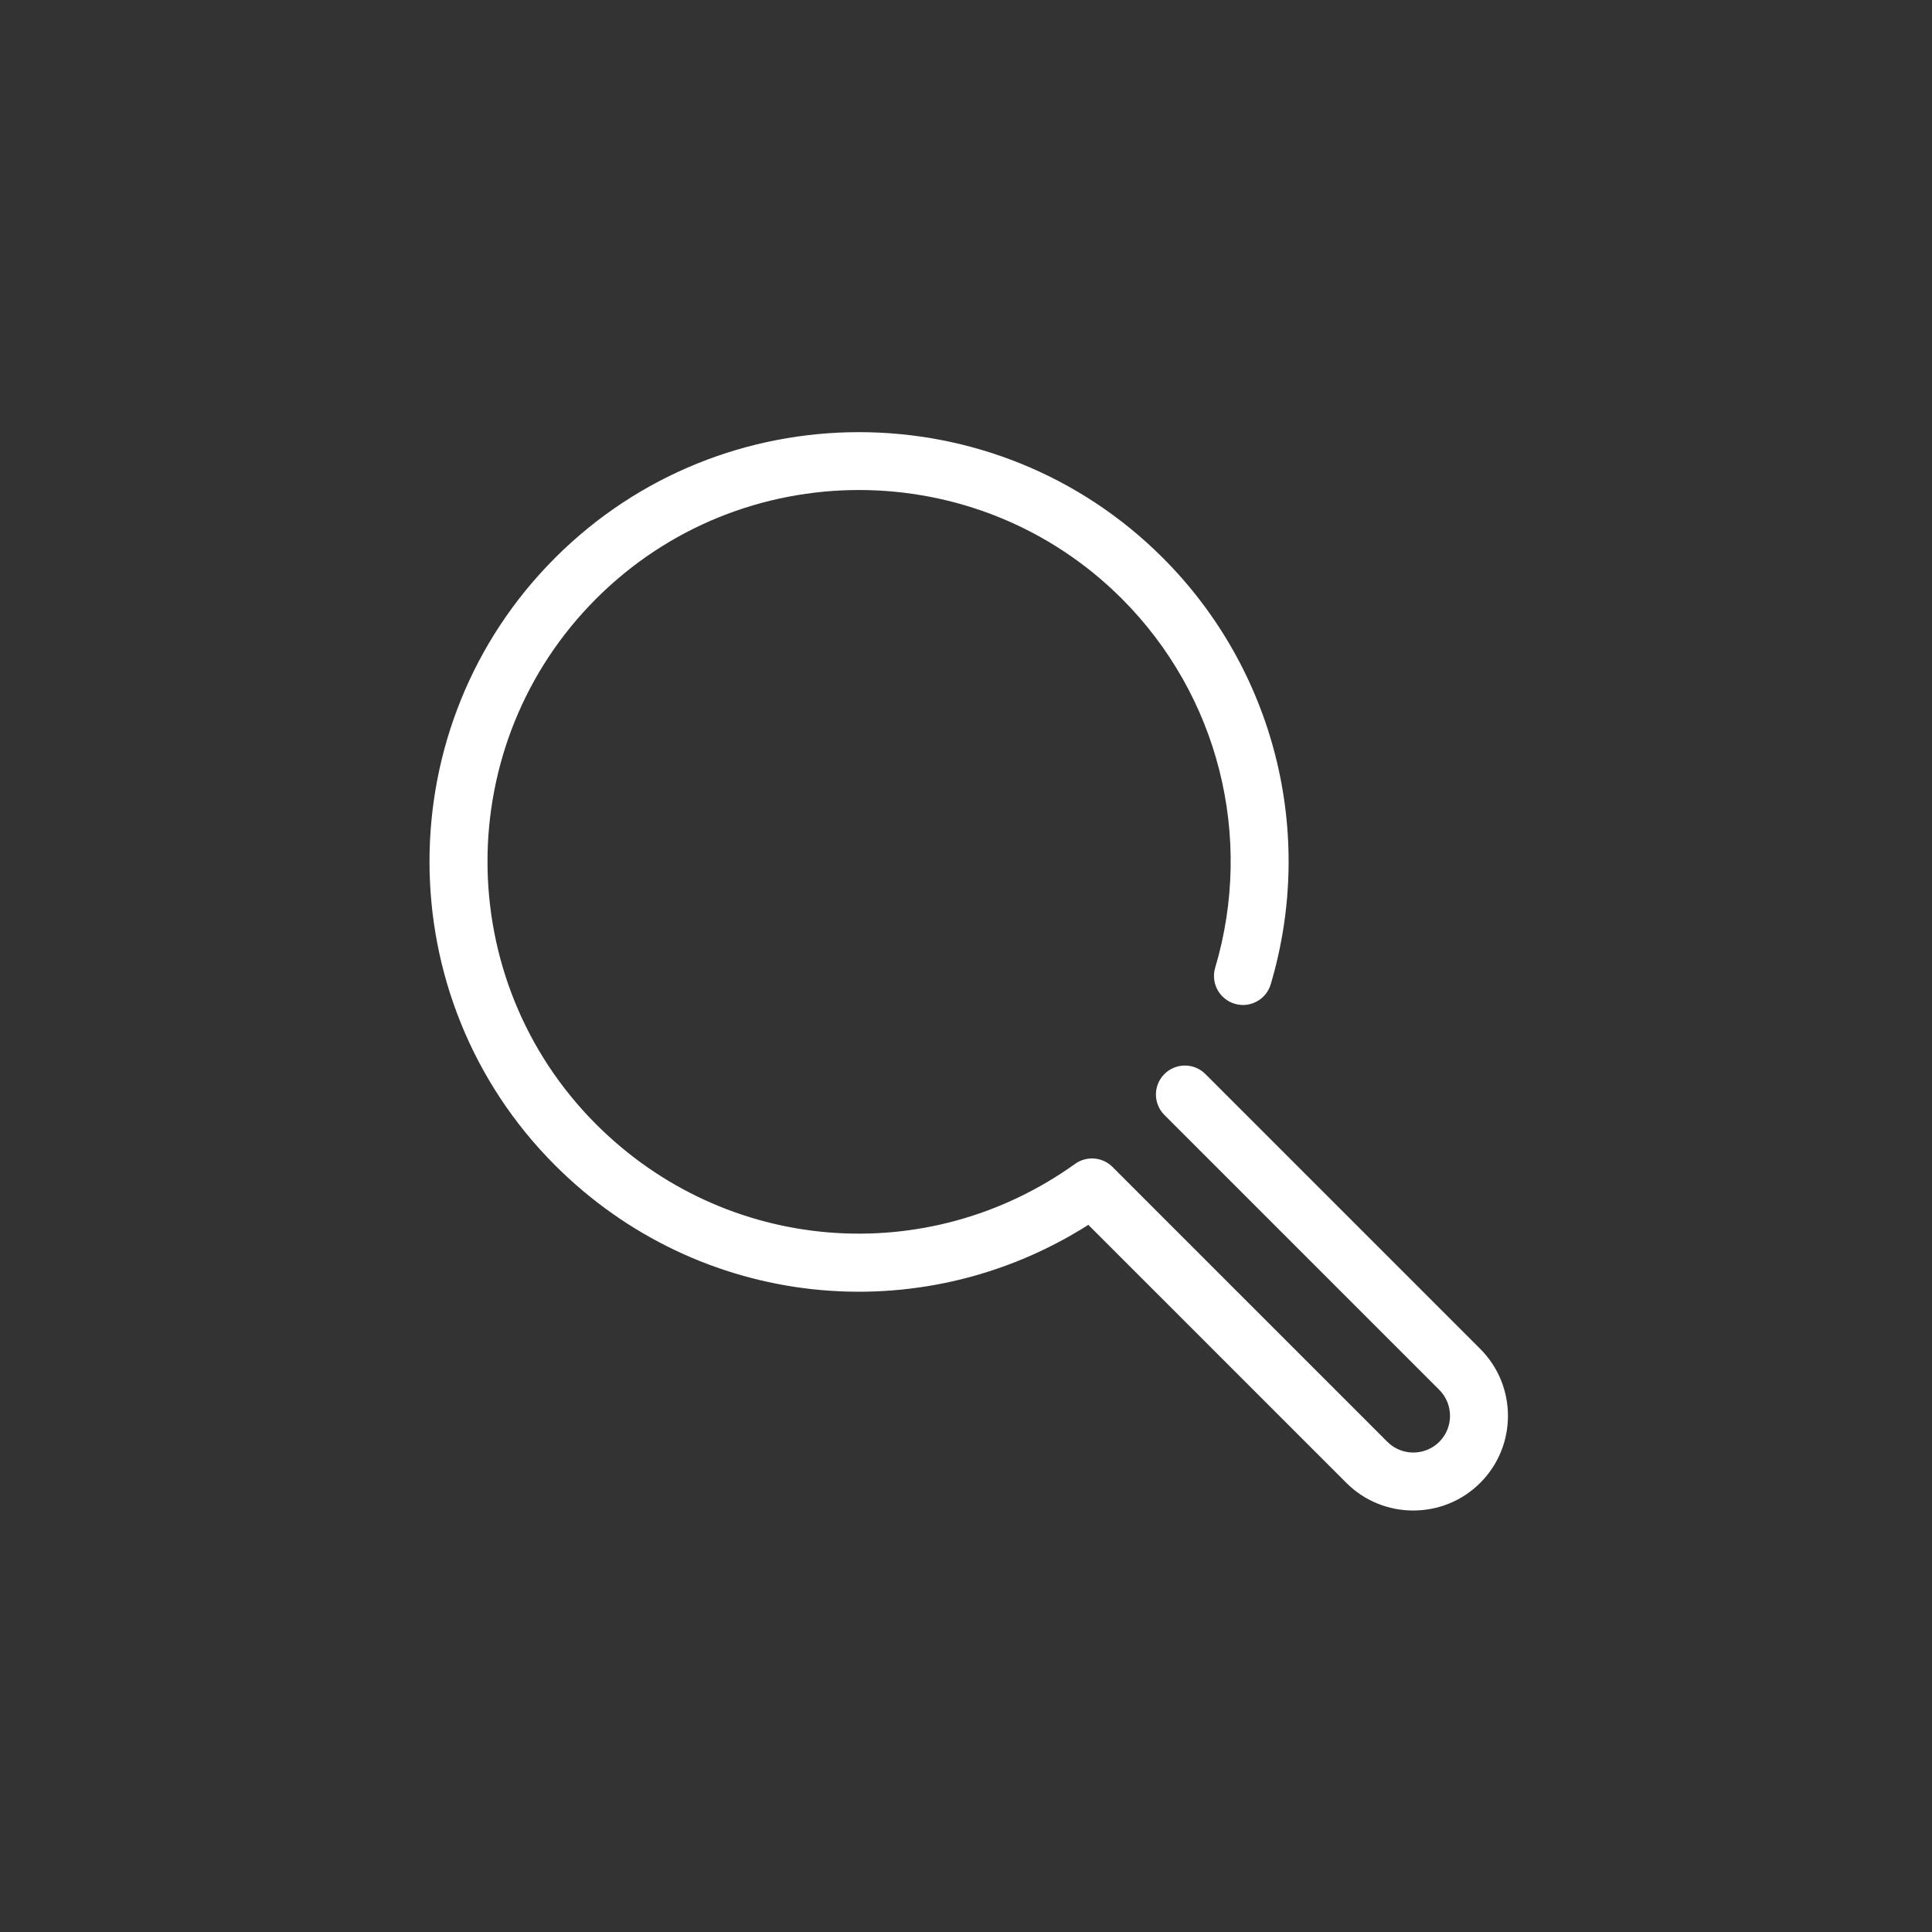
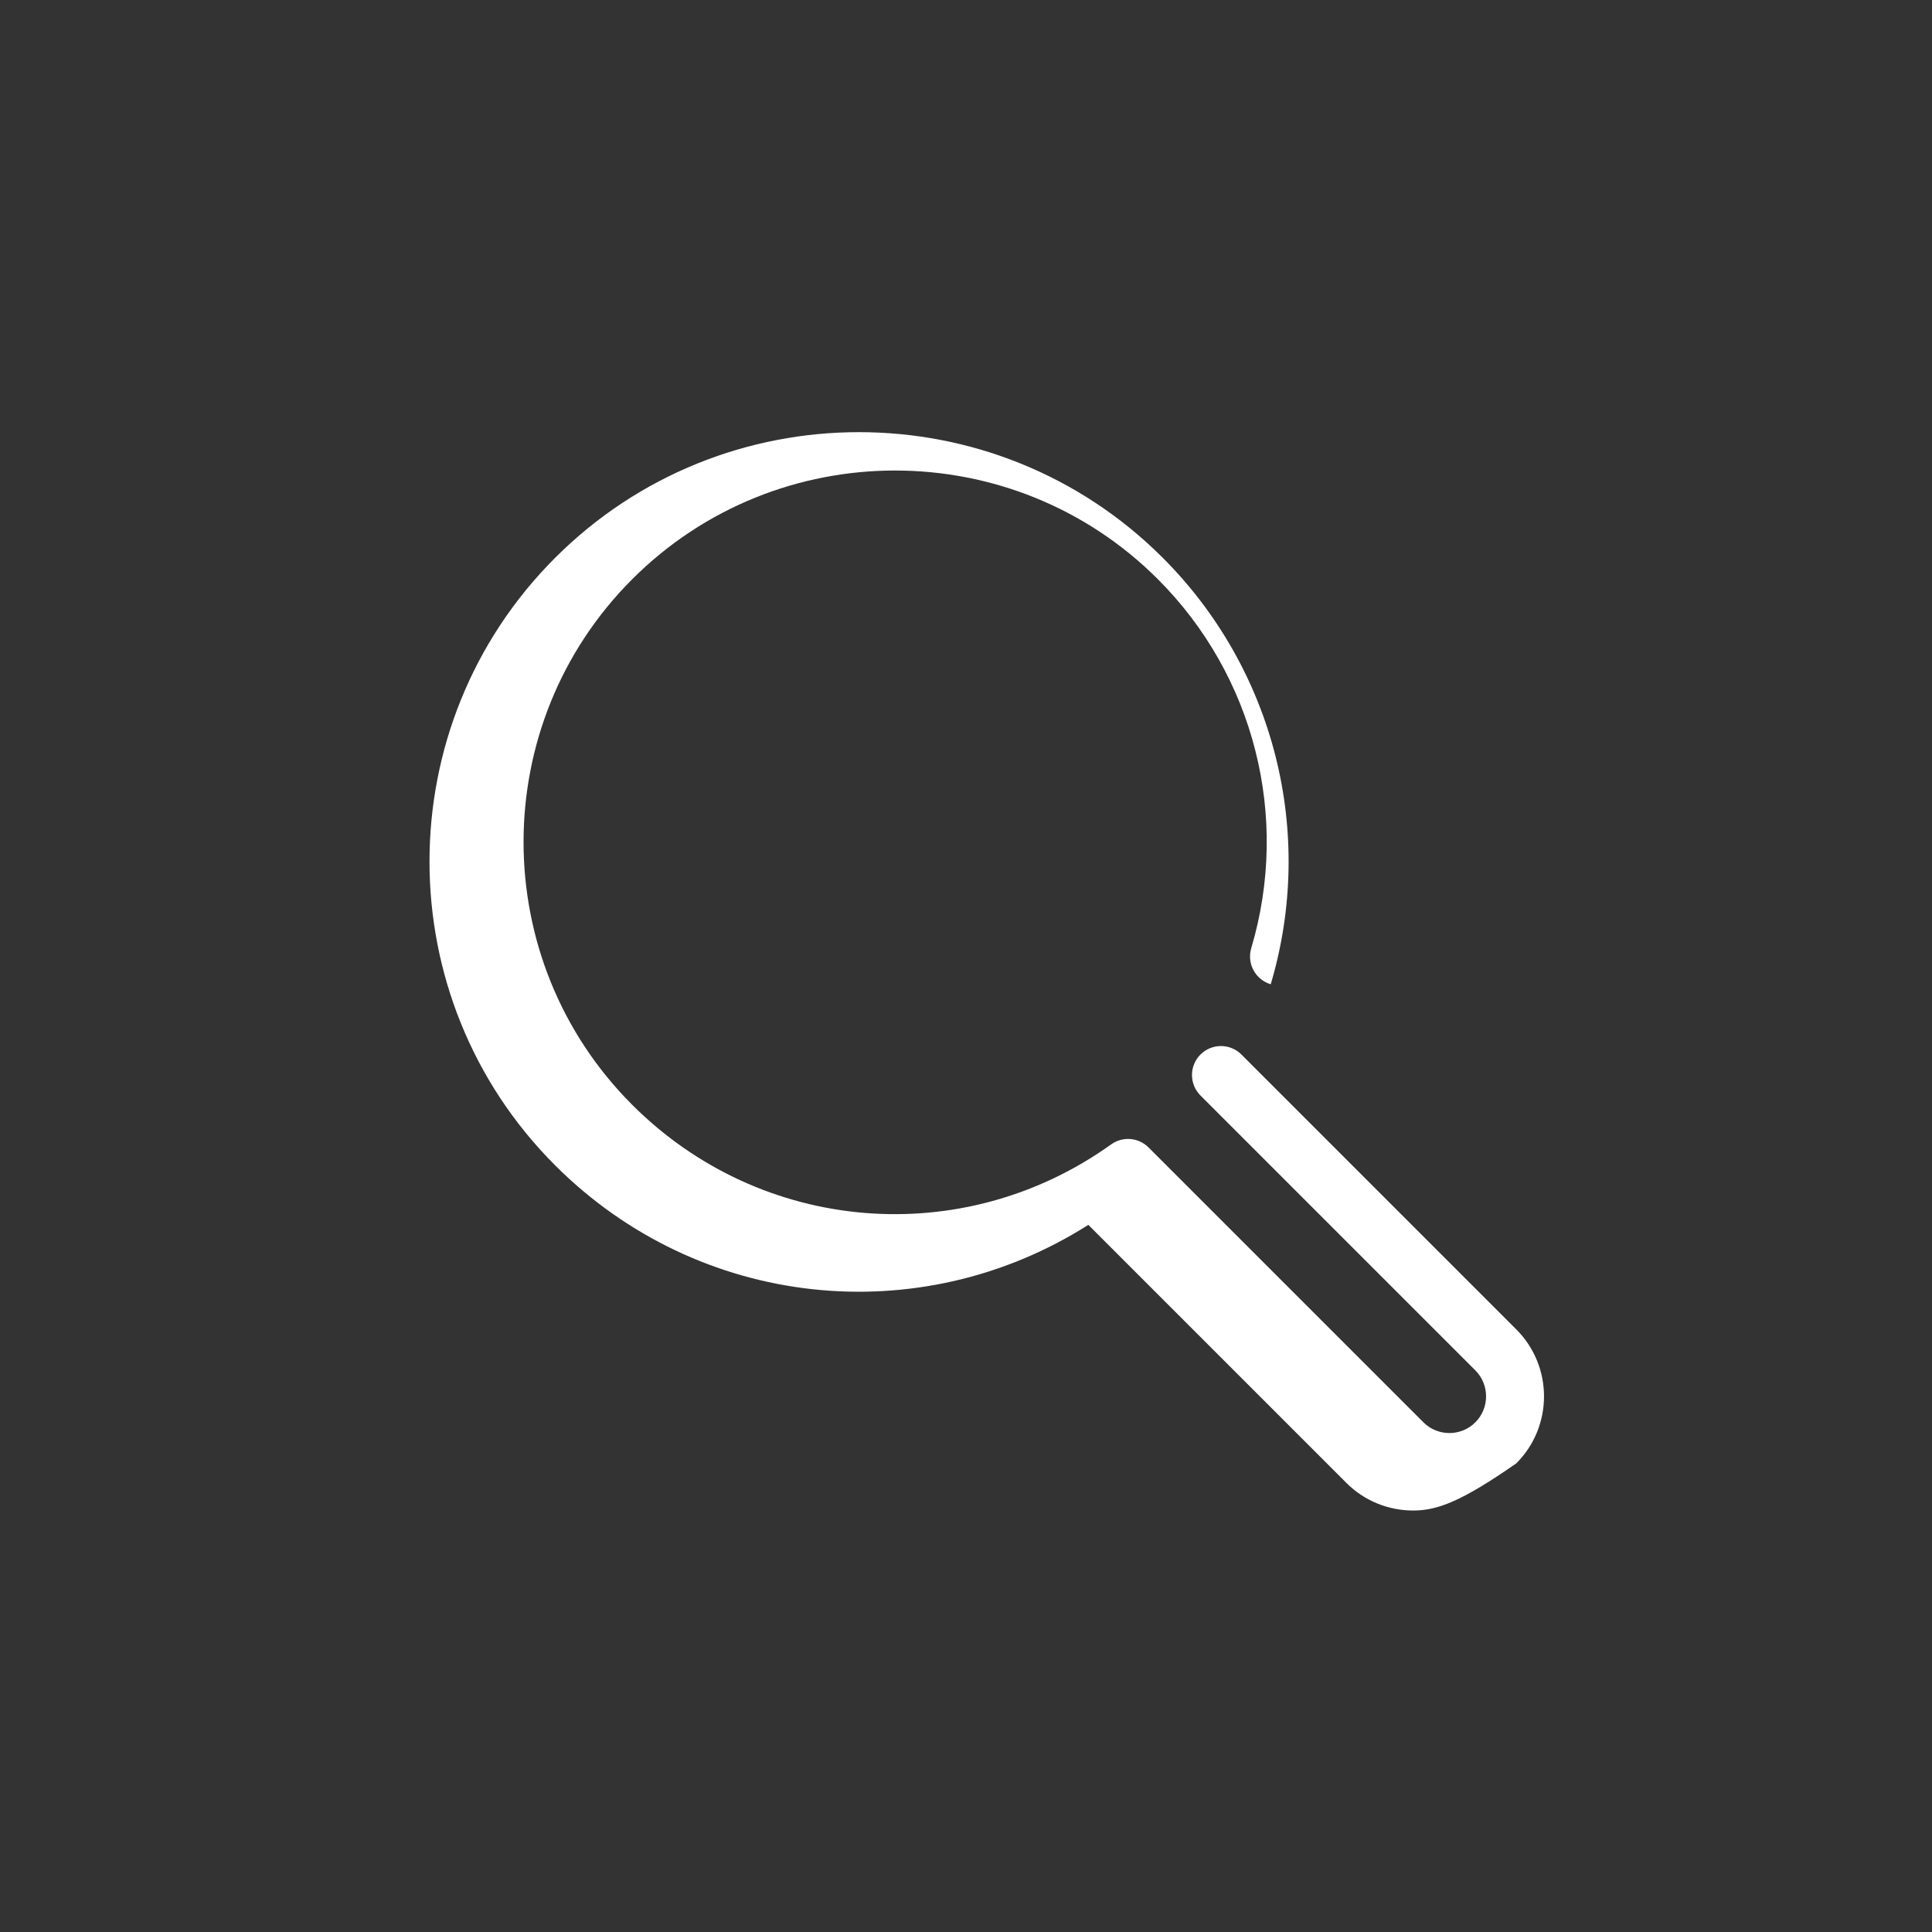
<svg xmlns="http://www.w3.org/2000/svg" version="1.1" id="Ebene_1" x="0px" y="0px" viewBox="0 0 283.46 283.46" style="enable-background:new 0 0 283.46 283.46;" xml:space="preserve">
  <rect x="0" y="0" width="283.46" height="283.46" fill="#333333" stroke="none" />
  <style type="text/css">
	.st0{fill:#FFFFFF;}
</style>
-   <path class="st0" d="M207.35,221.62c-3.56,0-7.12-1.35-9.82-4.06l-37.85-37.85c-24.82,15.75-57.18,12.32-78.23-8.73  c-24.58-24.58-24.58-64.57,0-89.14c24.58-24.58,64.57-24.58,89.15,0c16.38,16.38,22.44,40.35,15.84,62.57  c-0.67,2.25-3.04,3.54-5.29,2.86c-2.25-0.67-3.53-3.04-2.86-5.29c5.72-19.23,0.47-39.97-13.7-54.14  c-21.26-21.26-55.86-21.26-77.12,0s-21.26,55.86,0,77.12c18.95,18.96,48.5,21.39,70.27,5.8c1.69-1.21,4.01-1.02,5.48,0.45  l40.33,40.33c2.1,2.1,5.52,2.1,7.62,0c2.1-2.1,2.1-5.52,0-7.62l-40.33-40.33c-1.66-1.66-1.66-4.35,0-6.01  c1.66-1.66,4.35-1.66,6.01,0l40.33,40.33c5.42,5.42,5.42,14.23,0,19.65C214.47,220.27,210.91,221.62,207.35,221.62z" />
+   <path class="st0" d="M207.35,221.62c-3.56,0-7.12-1.35-9.82-4.06l-37.85-37.85c-24.82,15.75-57.18,12.32-78.23-8.73  c-24.58-24.58-24.58-64.57,0-89.14c24.58-24.58,64.57-24.58,89.15,0c16.38,16.38,22.44,40.35,15.84,62.57  c-2.25-0.67-3.53-3.04-2.86-5.29c5.72-19.23,0.47-39.97-13.7-54.14  c-21.26-21.26-55.86-21.26-77.12,0s-21.26,55.86,0,77.12c18.95,18.96,48.5,21.39,70.27,5.8c1.69-1.21,4.01-1.02,5.48,0.45  l40.33,40.33c2.1,2.1,5.52,2.1,7.62,0c2.1-2.1,2.1-5.52,0-7.62l-40.33-40.33c-1.66-1.66-1.66-4.35,0-6.01  c1.66-1.66,4.35-1.66,6.01,0l40.33,40.33c5.42,5.42,5.42,14.23,0,19.65C214.47,220.27,210.91,221.62,207.35,221.62z" />
</svg>